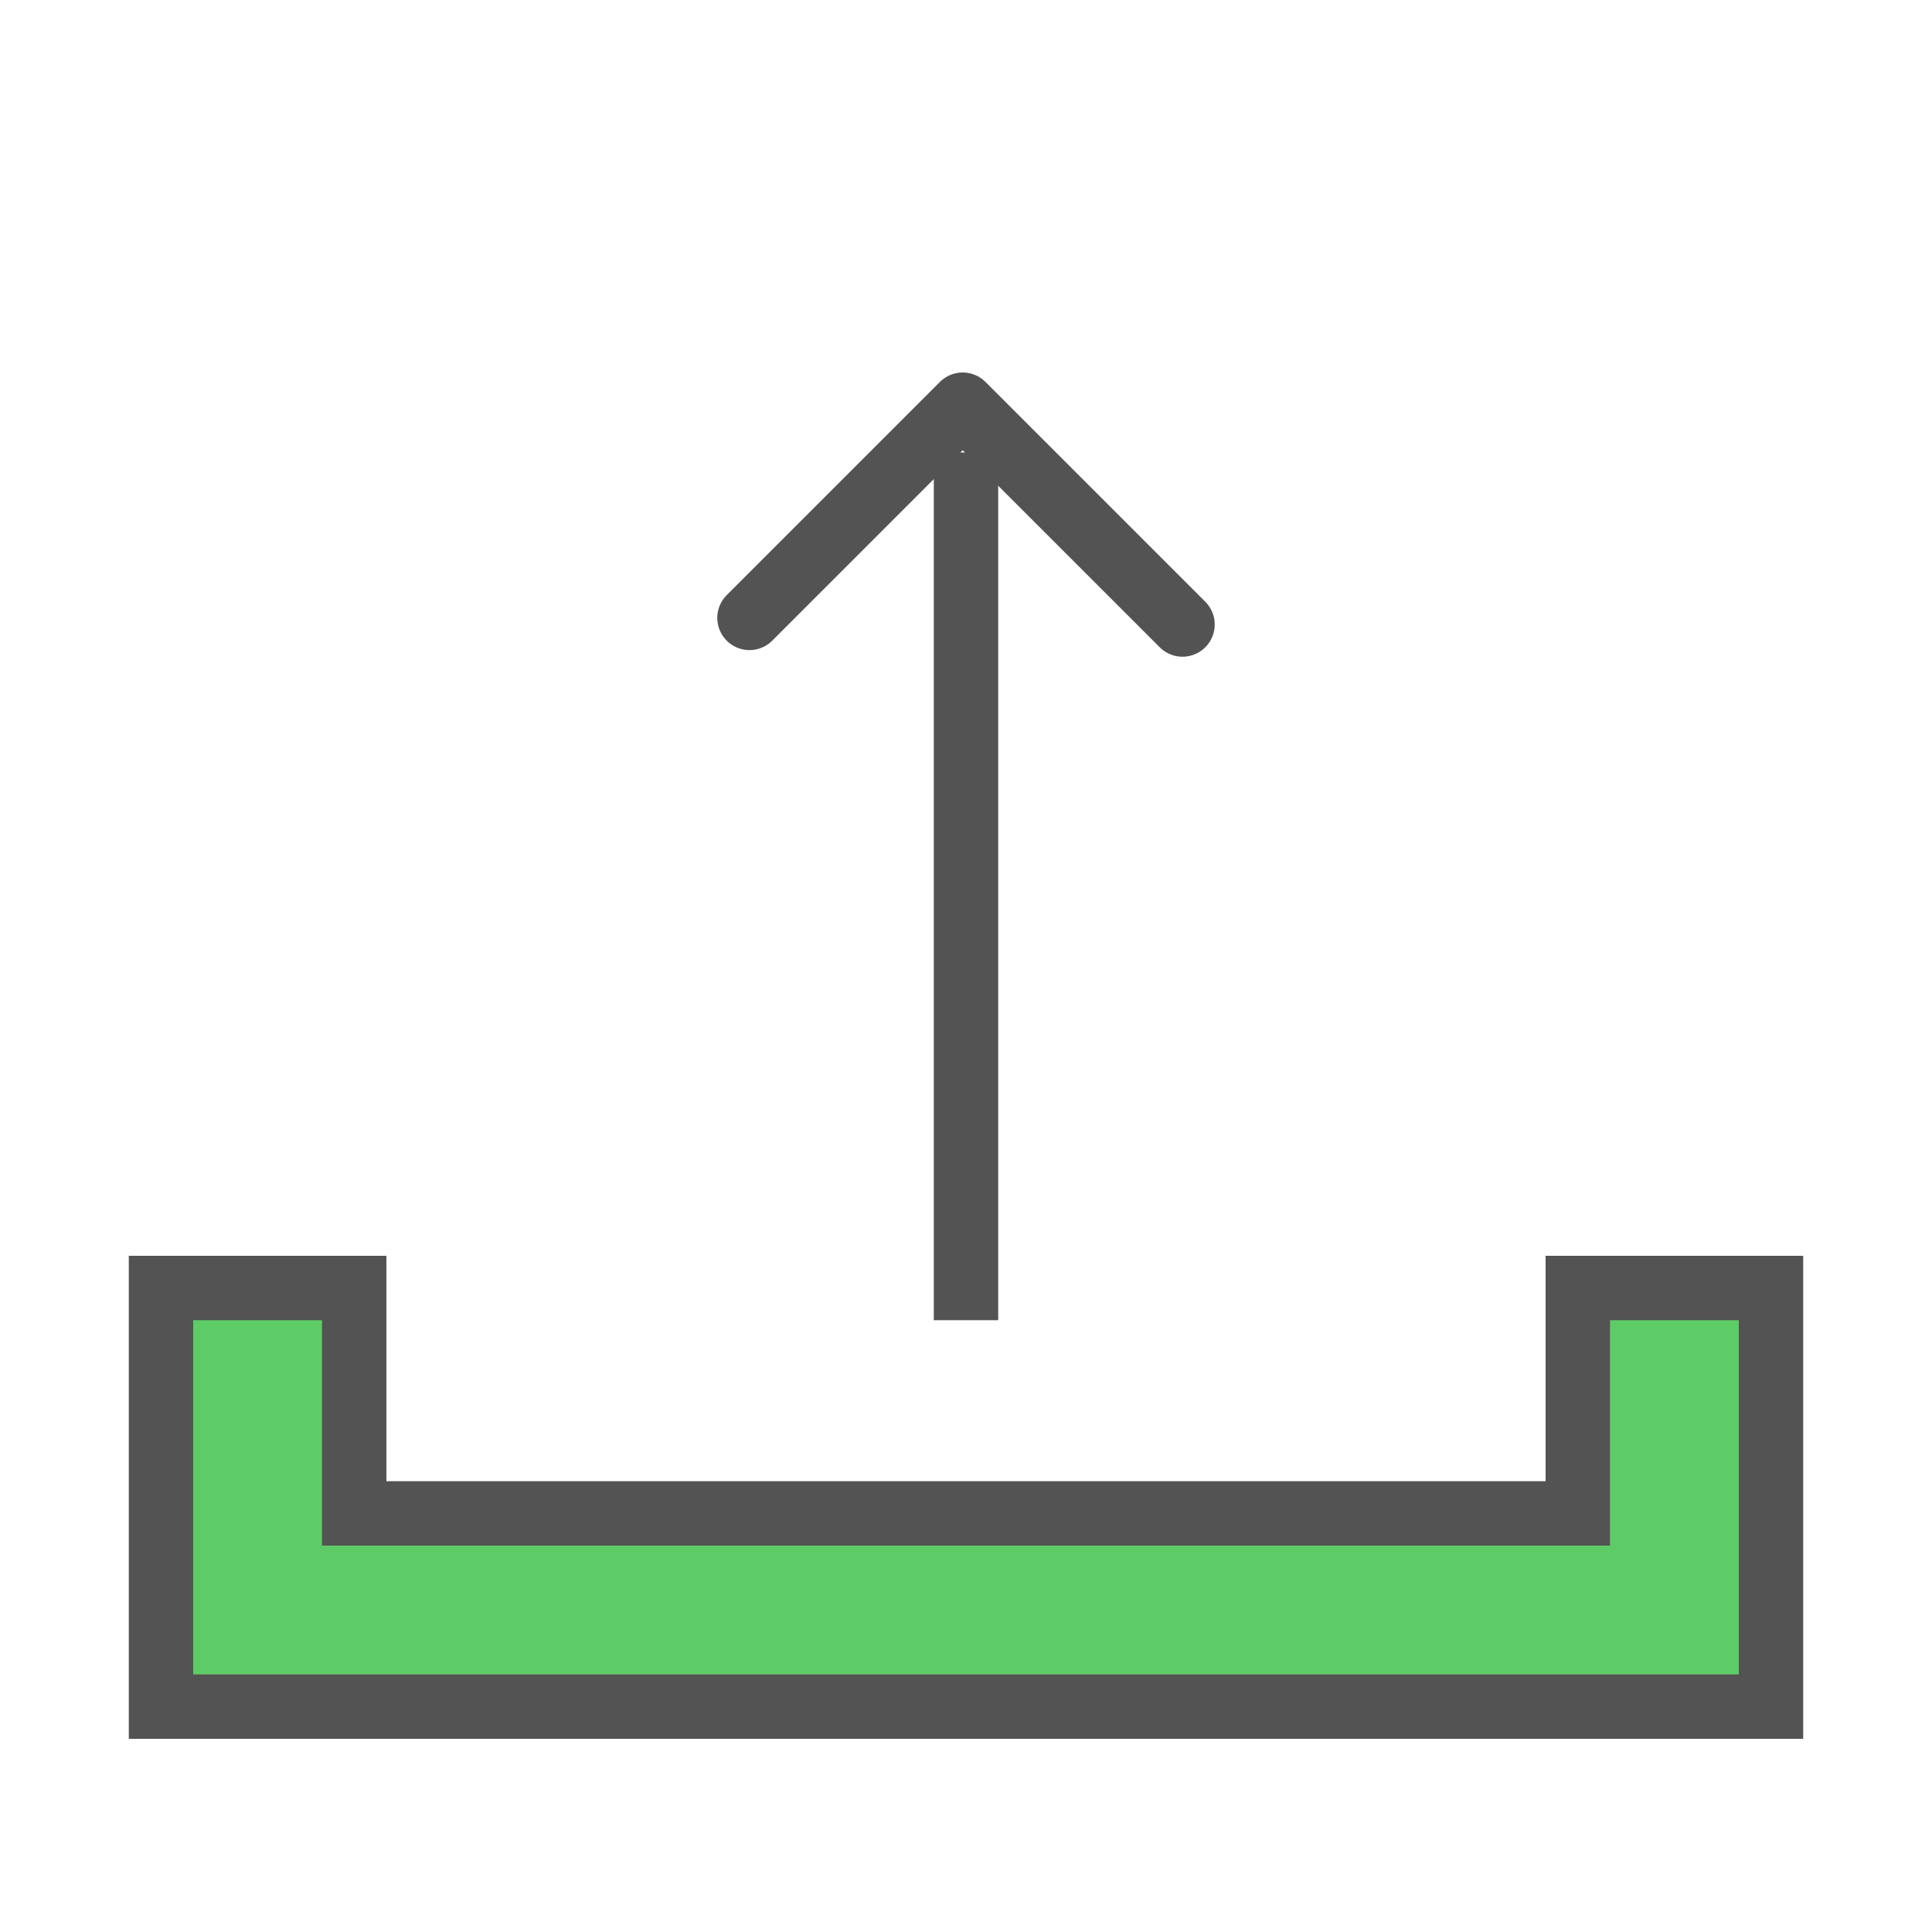
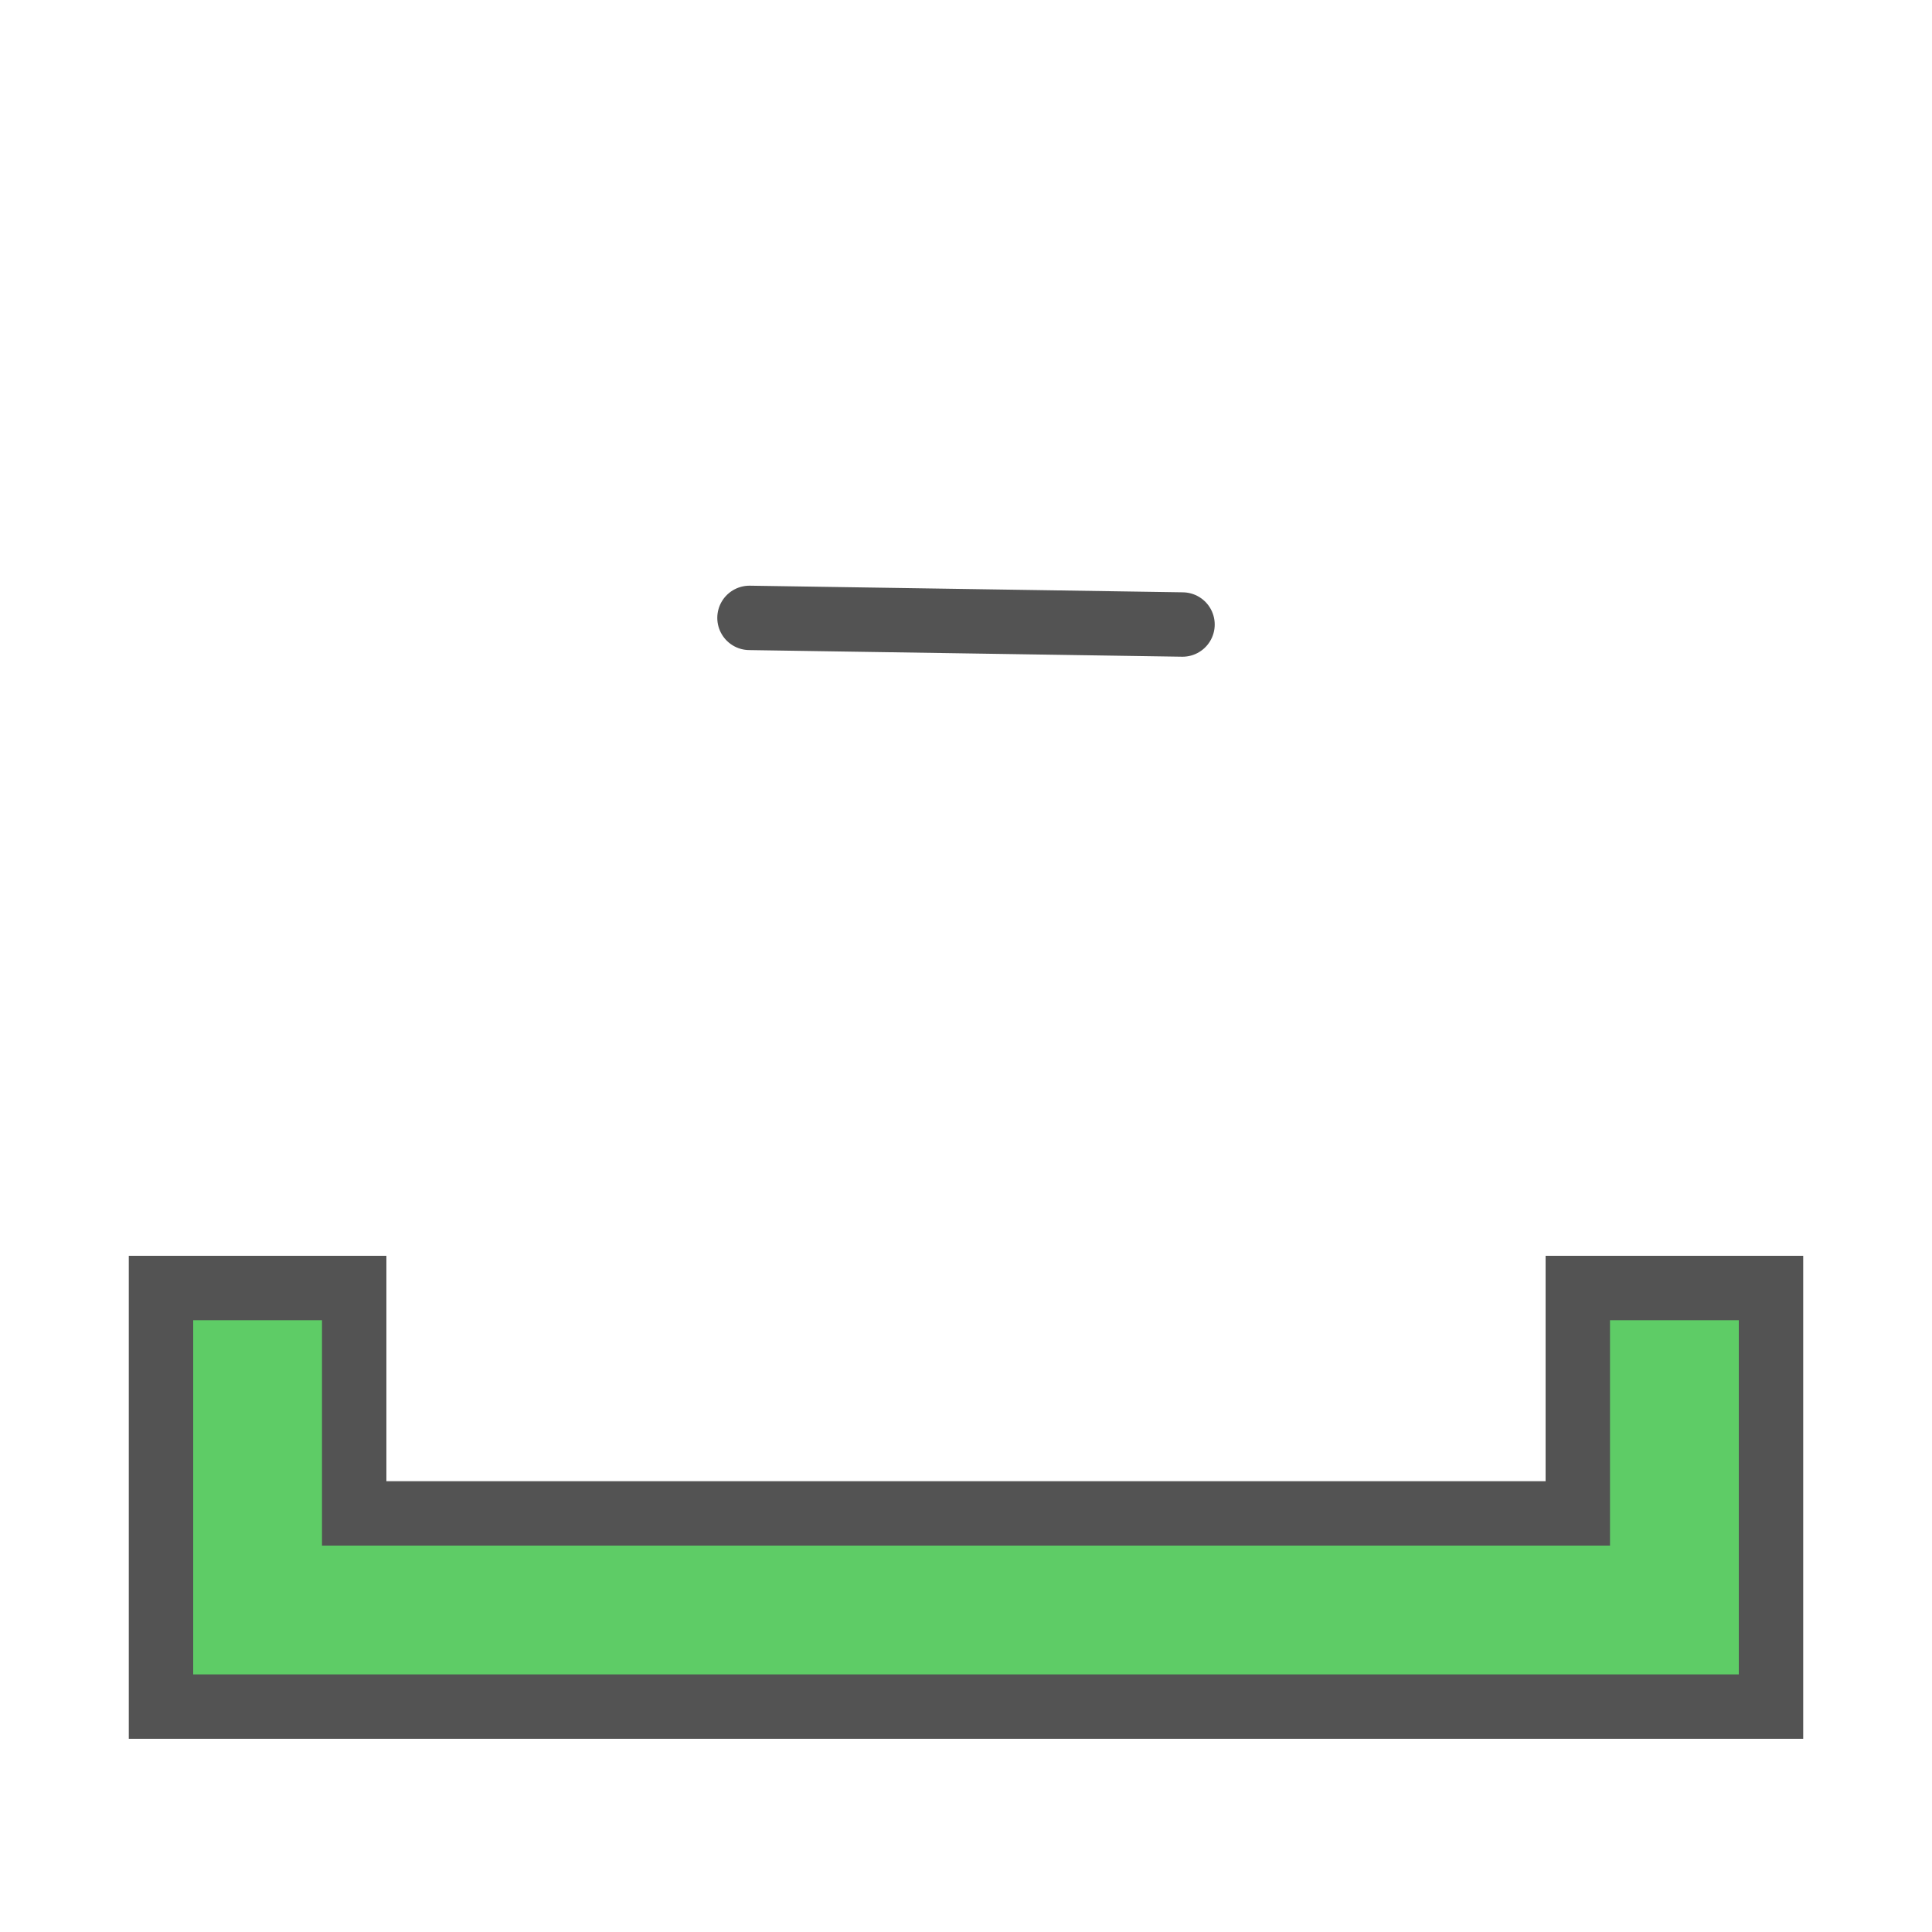
<svg xmlns="http://www.w3.org/2000/svg" xmlns:ns1="http://www.bohemiancoding.com/sketch/ns" width="800px" height="800px" viewBox="0 0 60 60" version="1.1">
  <title>Upload</title>
  <desc>Created with Sketch.</desc>
  <defs>

</defs>
  <g id="colored" stroke="none" stroke-width="1" fill="none" fill-rule="evenodd" ns1:type="MSPage">
    <g id="Tech_sliced" ns1:type="MSLayerGroup" transform="translate(-720, -120)">

</g>
    <g id="Tech" ns1:type="MSLayerGroup" transform="translate(-718, -113)" stroke="#535353" stroke-width="2">
      <g id="Upload" transform="translate(723, 125)" ns1:type="MSShapeGroup">
        <path d="M44,35 L6,35 L6,28 L4.57695098e-17,28 L0,35.5 L0,41 L50,41 L50,35.5 L50,28 L44,28 L44,35 Z" id="Rectangle-543" fill="#5ECC66">

</path>
-         <path d="M25,28 L25,3.052" id="Line-175" stroke-linecap="square">
- 
- </path>
-         <path d="M18.276,7.189 L24.897,0.568 L31.724,7.395" id="Rectangle-321" stroke-linecap="round" stroke-linejoin="round">
+         <path d="M18.276,7.189 L31.724,7.395" id="Rectangle-321" stroke-linecap="round" stroke-linejoin="round">

</path>
      </g>
    </g>
  </g>
</svg>